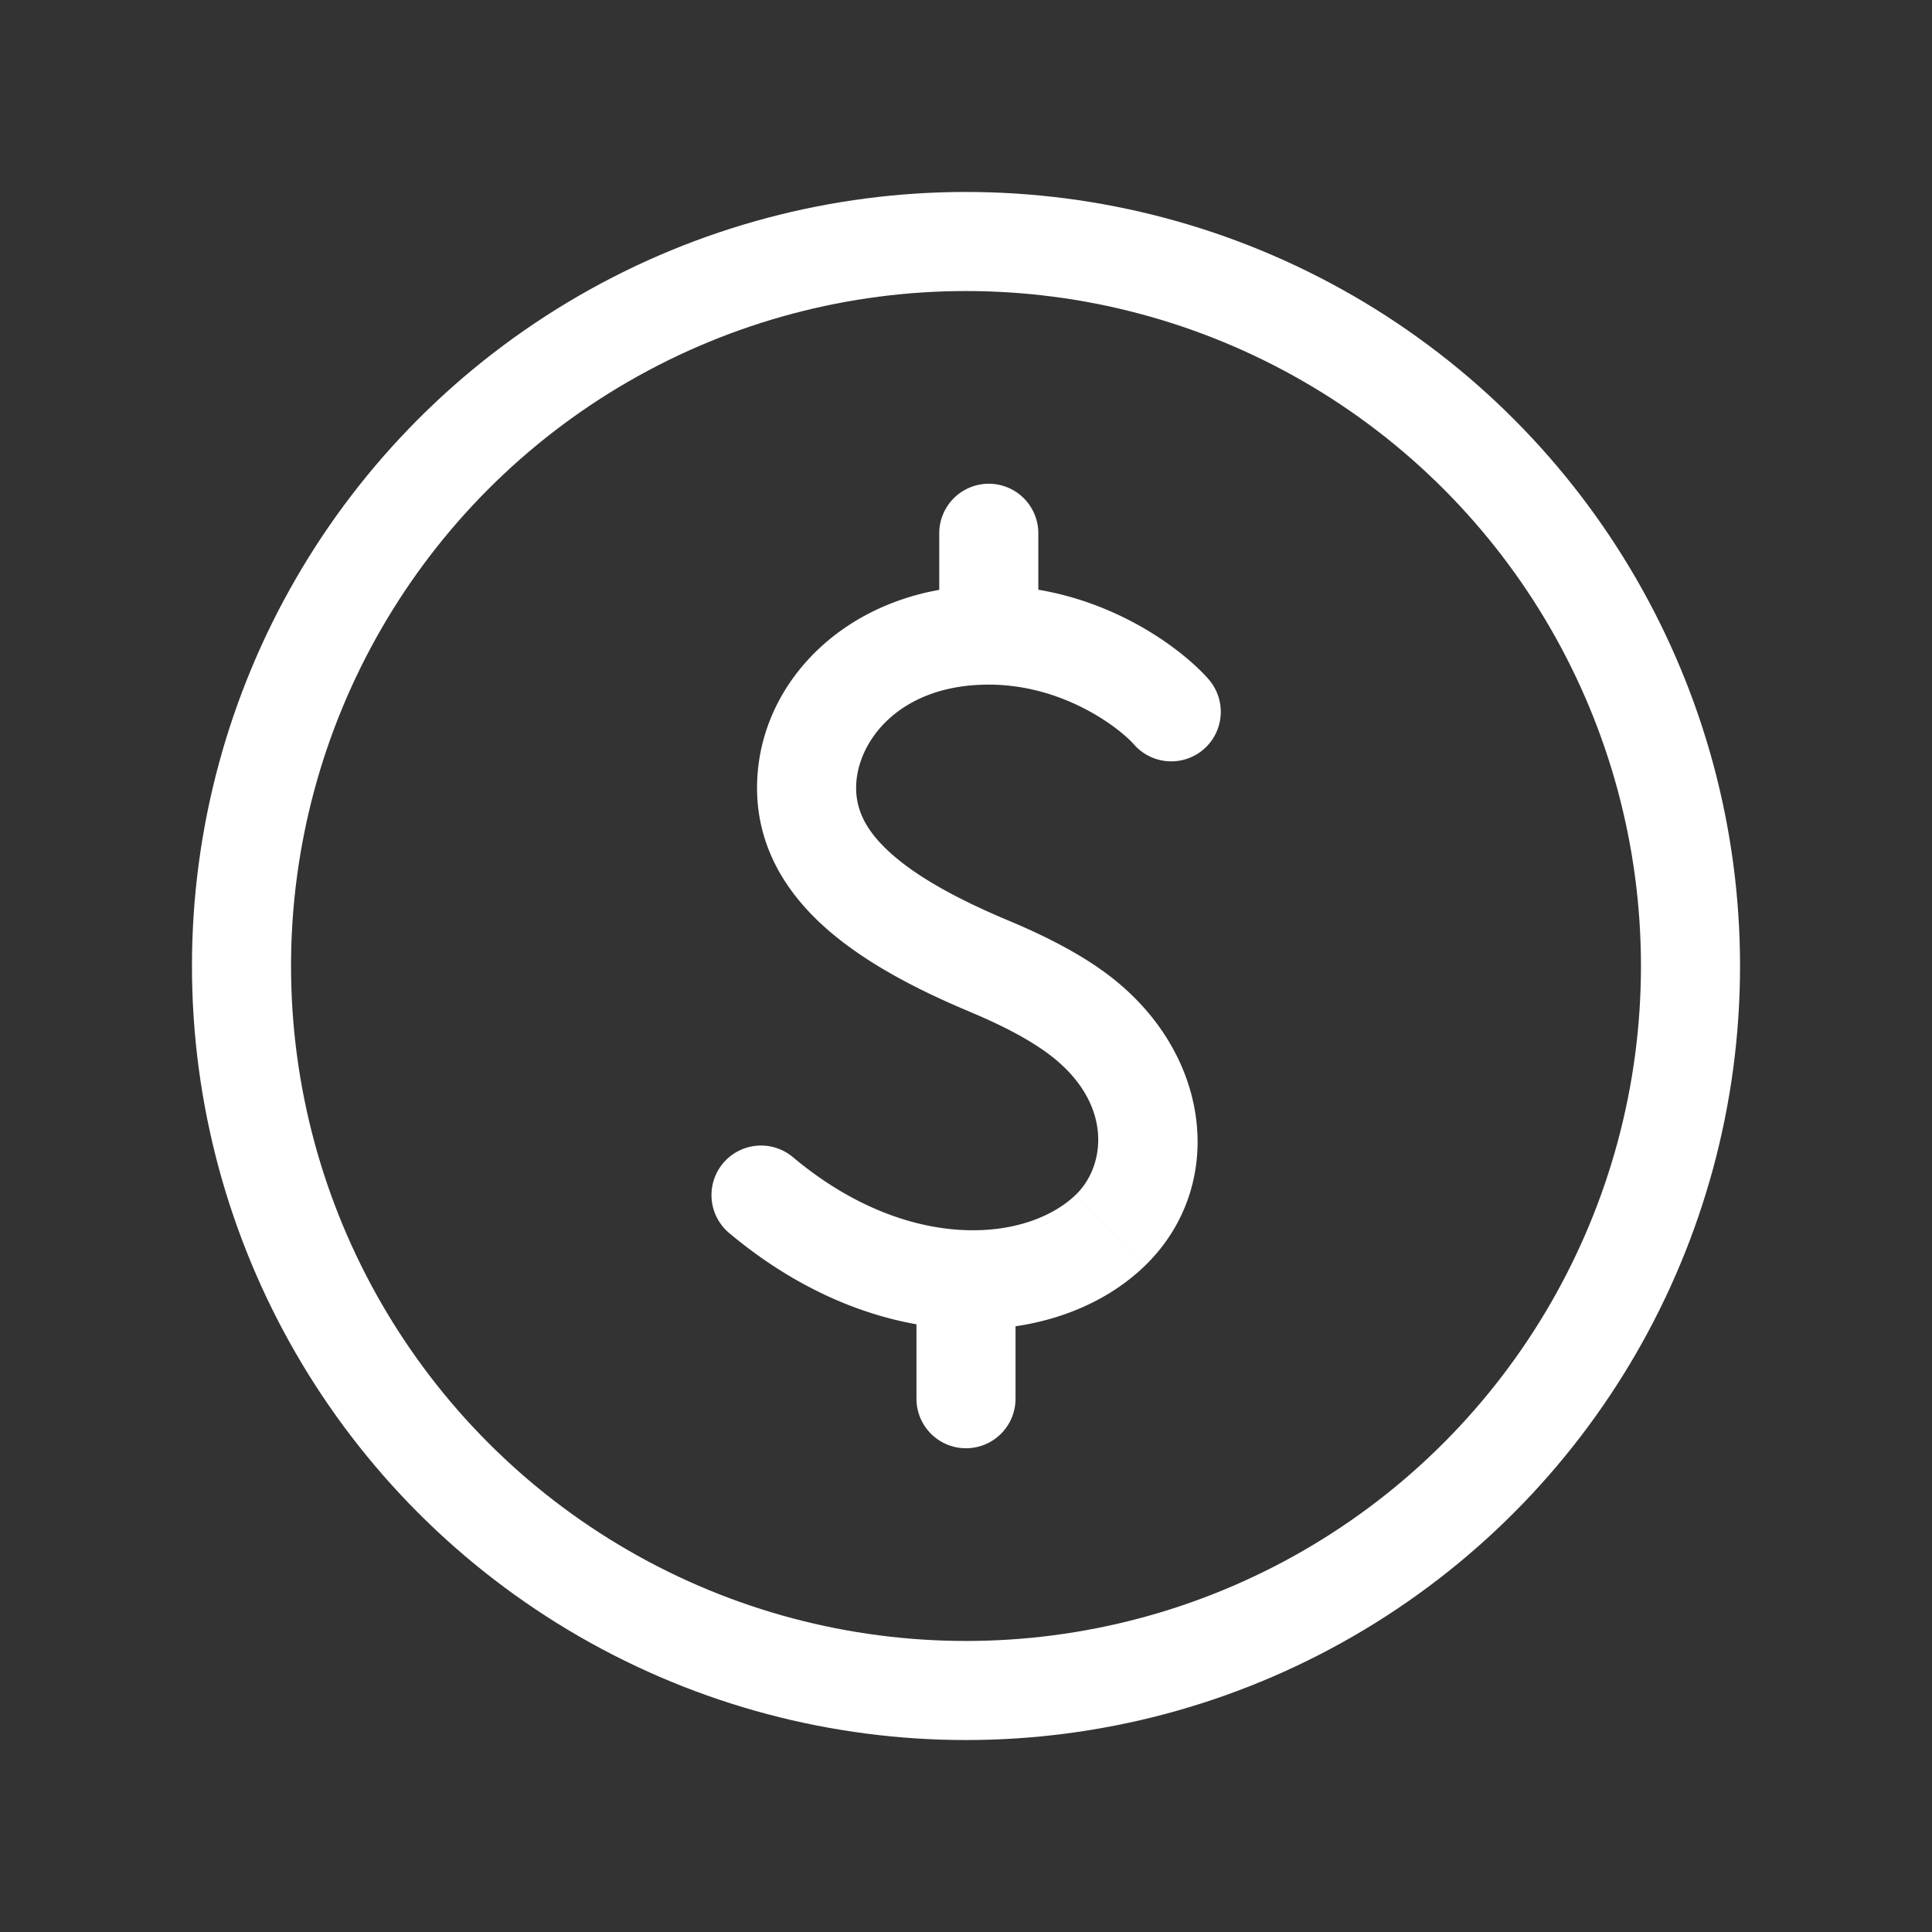
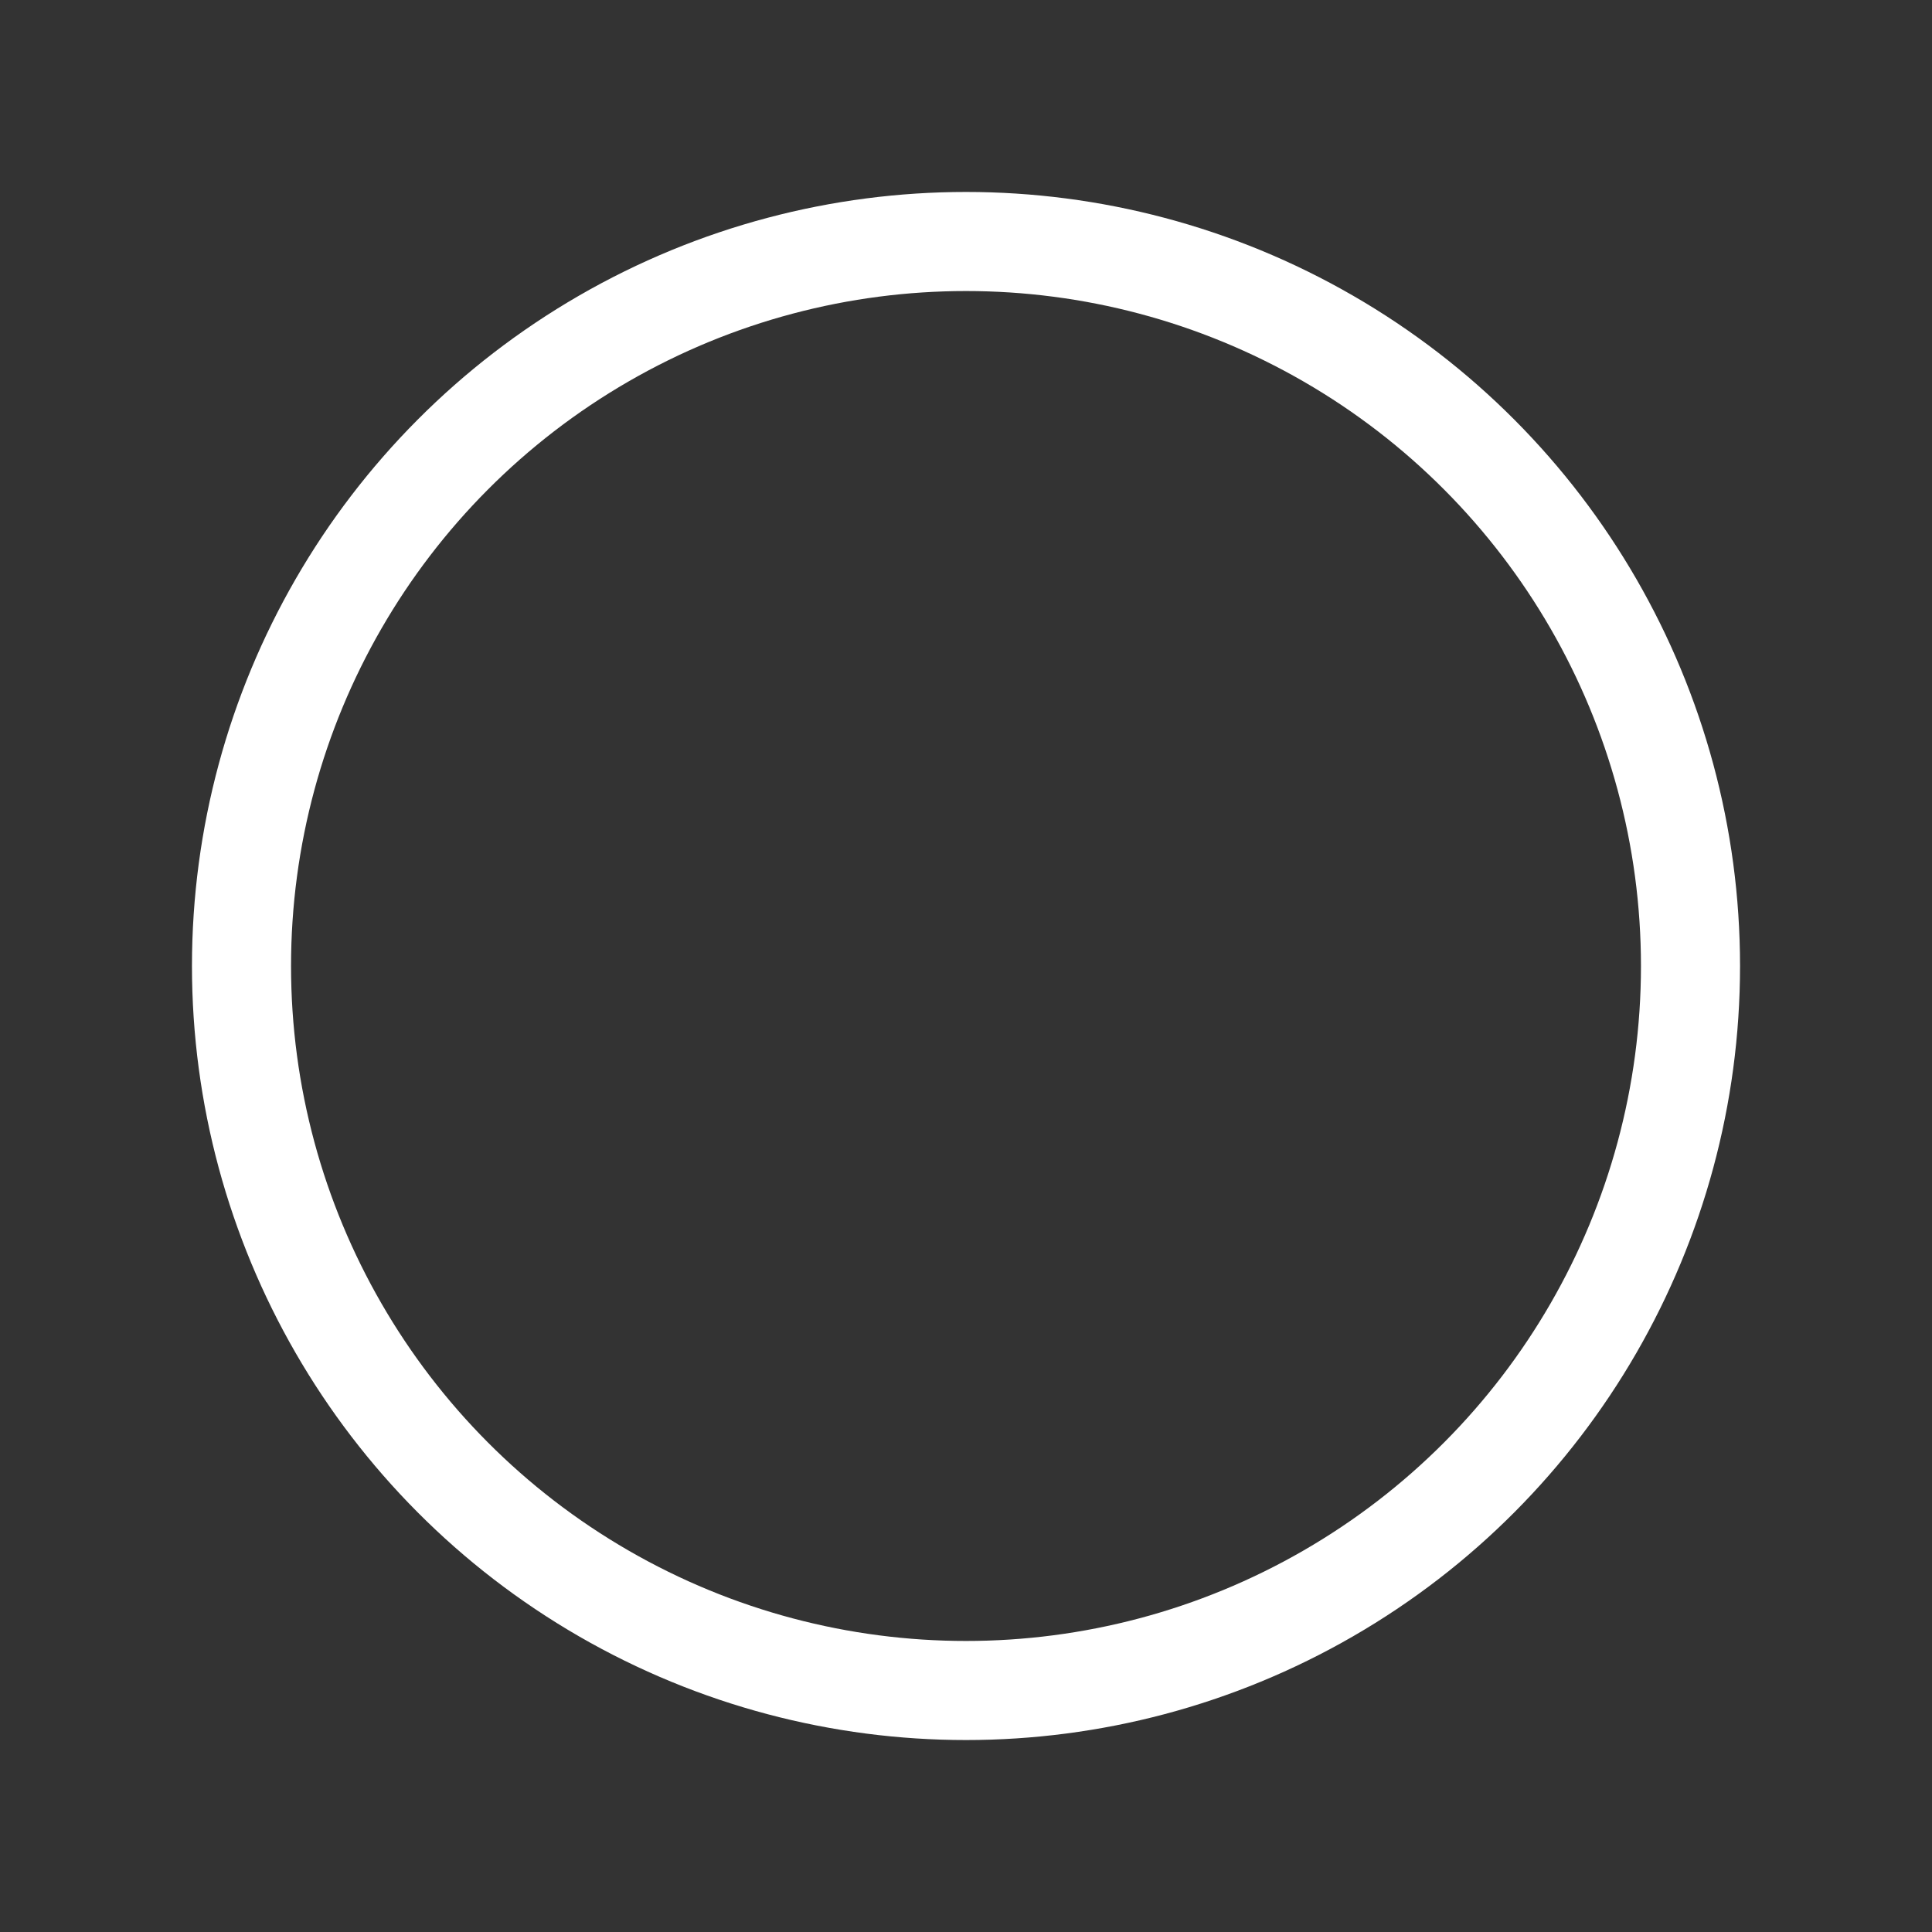
<svg xmlns="http://www.w3.org/2000/svg" width="39" height="39" fill="none">
  <rect width="100%" height="100%" fill="#333333" stroke="none" />
-   <path d="M22.892 15.029a1 1 0 1 0 1.49-1.334l-1.49 1.334ZM19.96 19.5l-.387.922.387-.922Zm-3.955 3.858a1 1 0 1 0-1.285 1.533l1.285-1.533Zm3.495 2.475.026-1-.026 1Zm-1 2.402a1 1 0 1 0 2 0h-2Zm2.46-17.47a1 1 0 1 0-2 0h2Zm1.458 14.066-.697-.718.697.718Zm-.843-4.492.559-.83-.56.83Zm2.808-6.644c-.599-.669-2.231-1.875-4.423-1.875v2c1.486 0 2.611.85 2.932 1.209l1.49-1.334ZM19.96 11.82c-2.765 0-4.678 1.907-4.678 4.083h2c0-.907.845-2.083 2.678-2.083v-2Zm-4.678 4.083c0 1.115.514 2.023 1.297 2.749.759.703 1.804 1.272 2.994 1.77l.773-1.844c-1.108-.465-1.902-.924-2.407-1.393-.482-.446-.657-.855-.657-1.282h-2Zm4.244 8.93c-1.032-.027-2.282-.436-3.521-1.475l-1.285 1.533c1.554 1.303 3.23 1.901 4.754 1.942l.052-2Zm-1.026 1v2.402h2v-2.402h-2Zm2.46-13.013v-2.055h-2v2.055h2Zm.761 11.293c-.436.424-1.201.747-2.195.72l-.052 2c1.428.038 2.75-.42 3.641-1.285l-1.394-1.434Zm-2.148-3.69c.566.237 1.049.479 1.442.745l1.119-1.659c-.544-.367-1.159-.668-1.788-.931l-.773 1.844Zm1.442.745c1.47.99 1.333 2.337.706 2.945l1.394 1.435c1.701-1.653 1.341-4.471-.981-6.038l-1.119 1.657Z" fill="#fff" />
  <circle cx="19.5" cy="19.5" r="14.625" stroke="#fff" stroke-width="2" />
</svg>